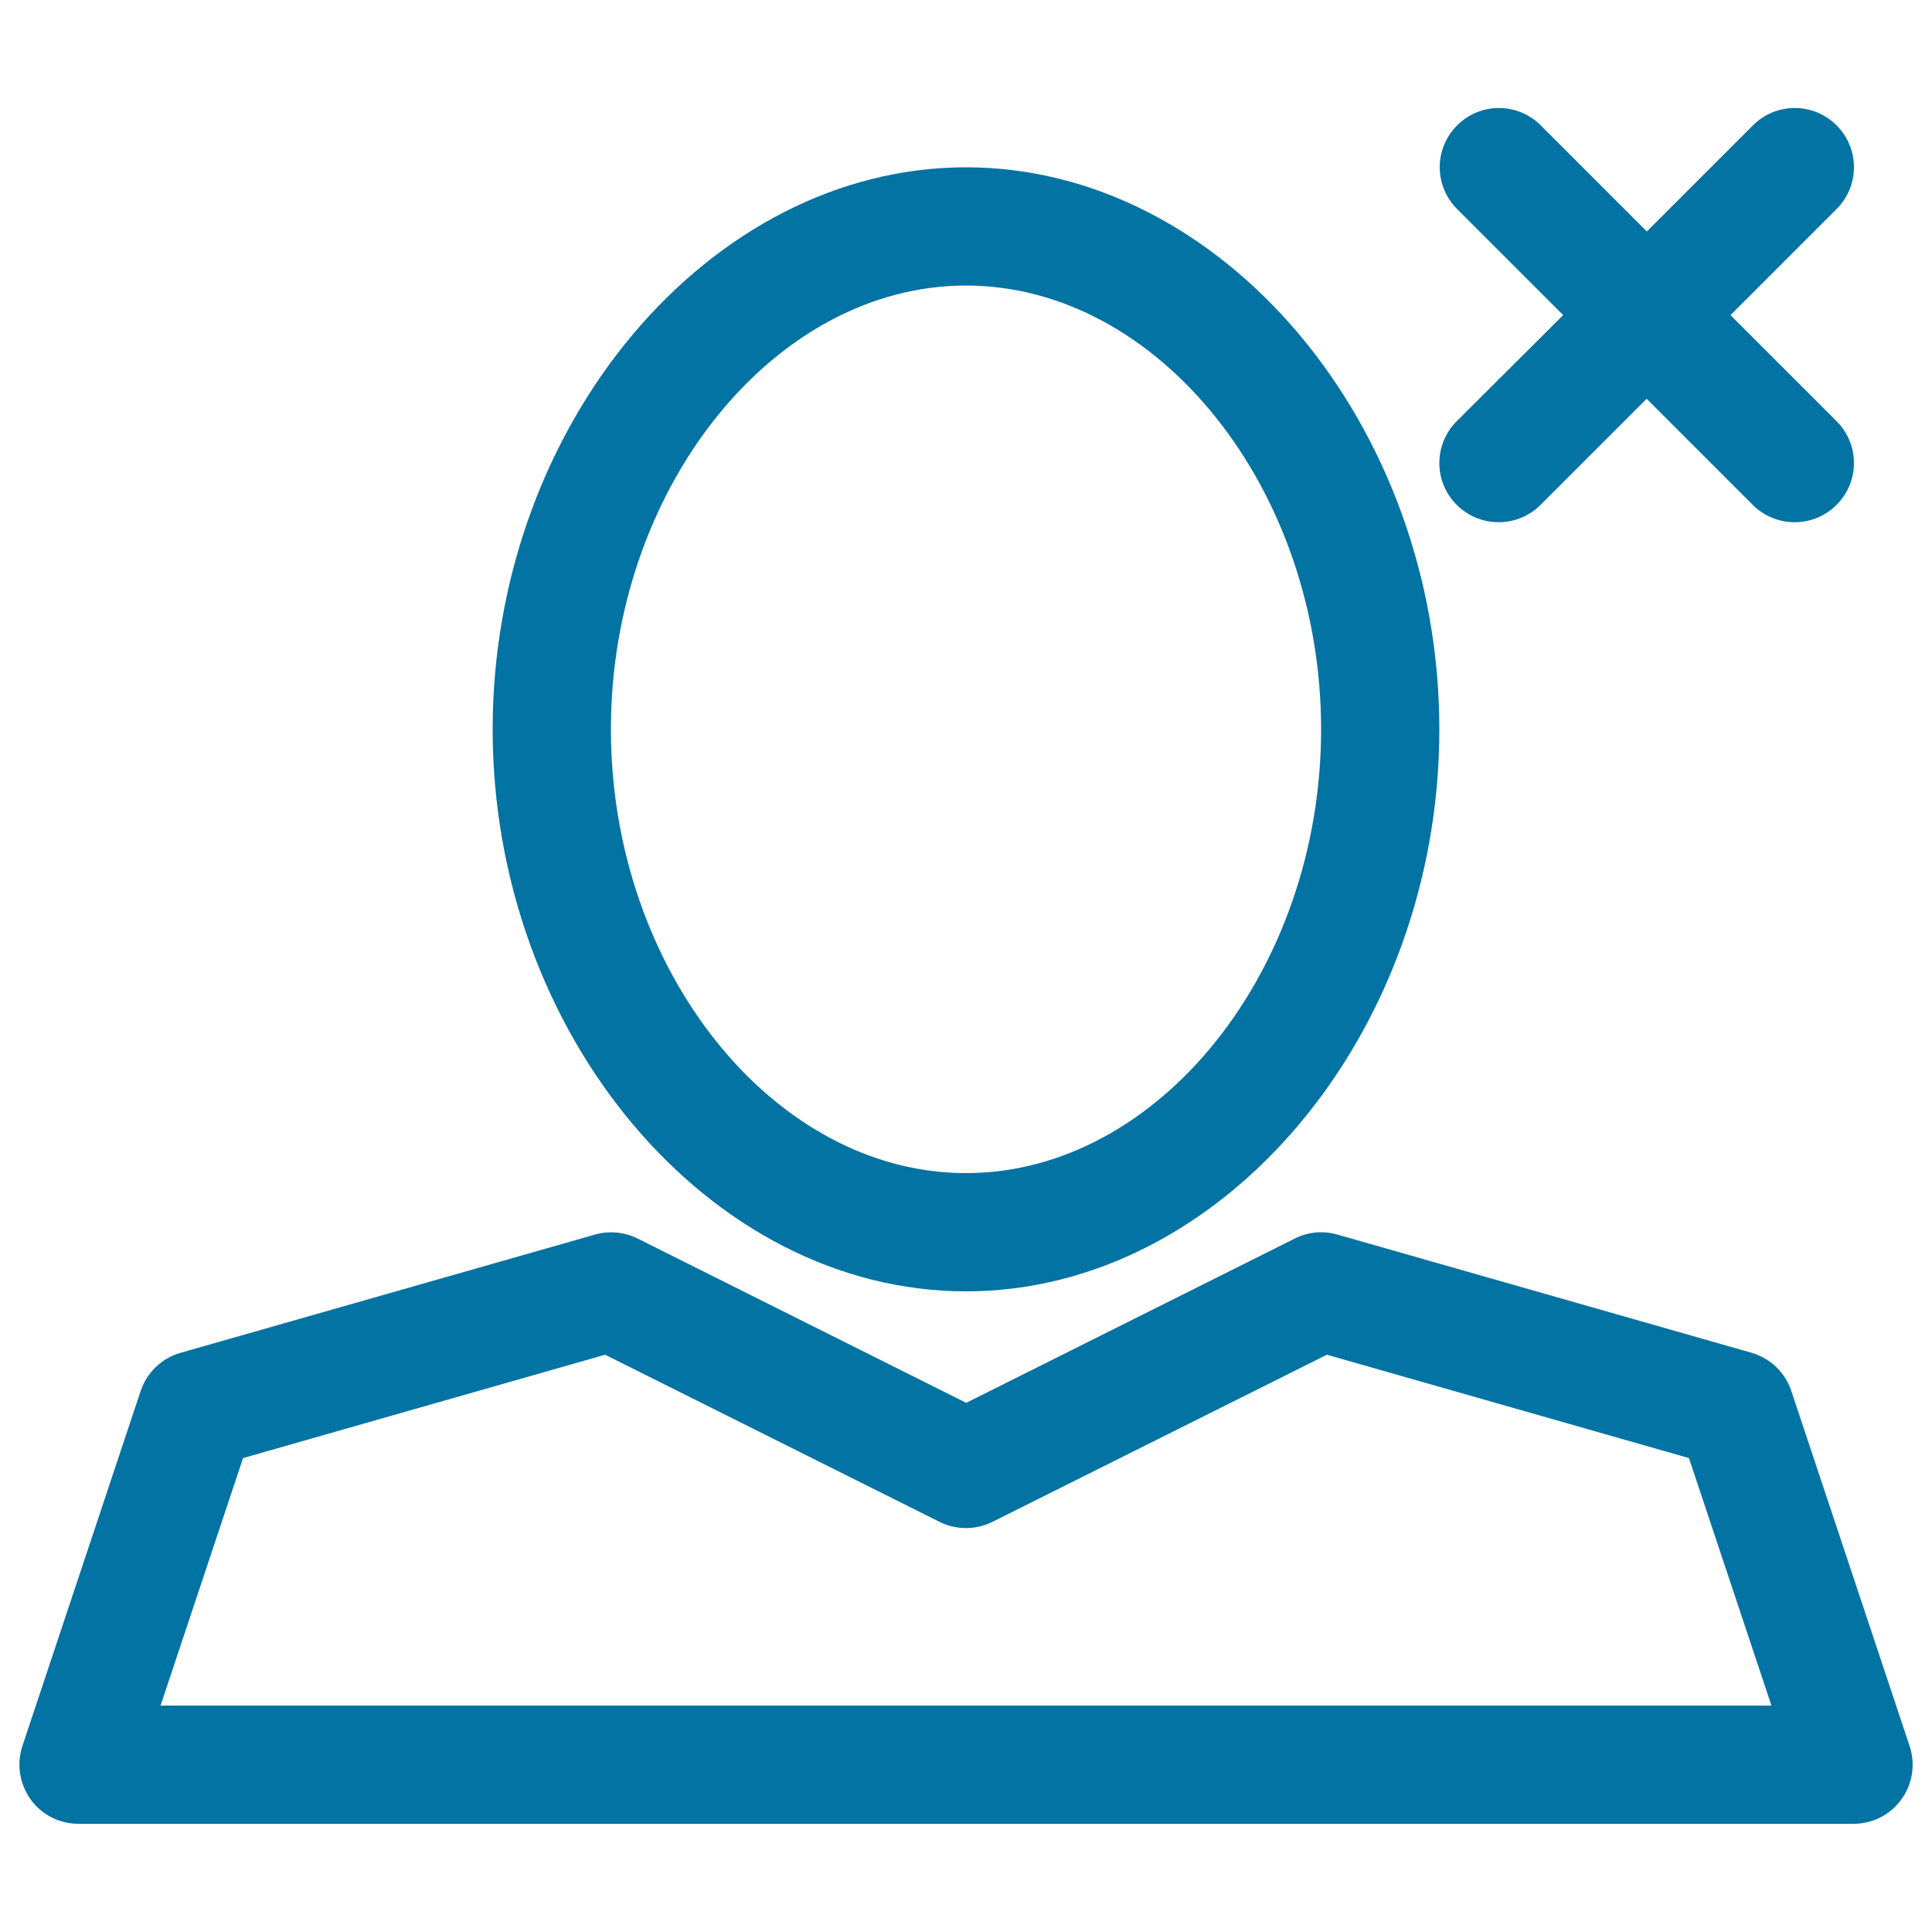
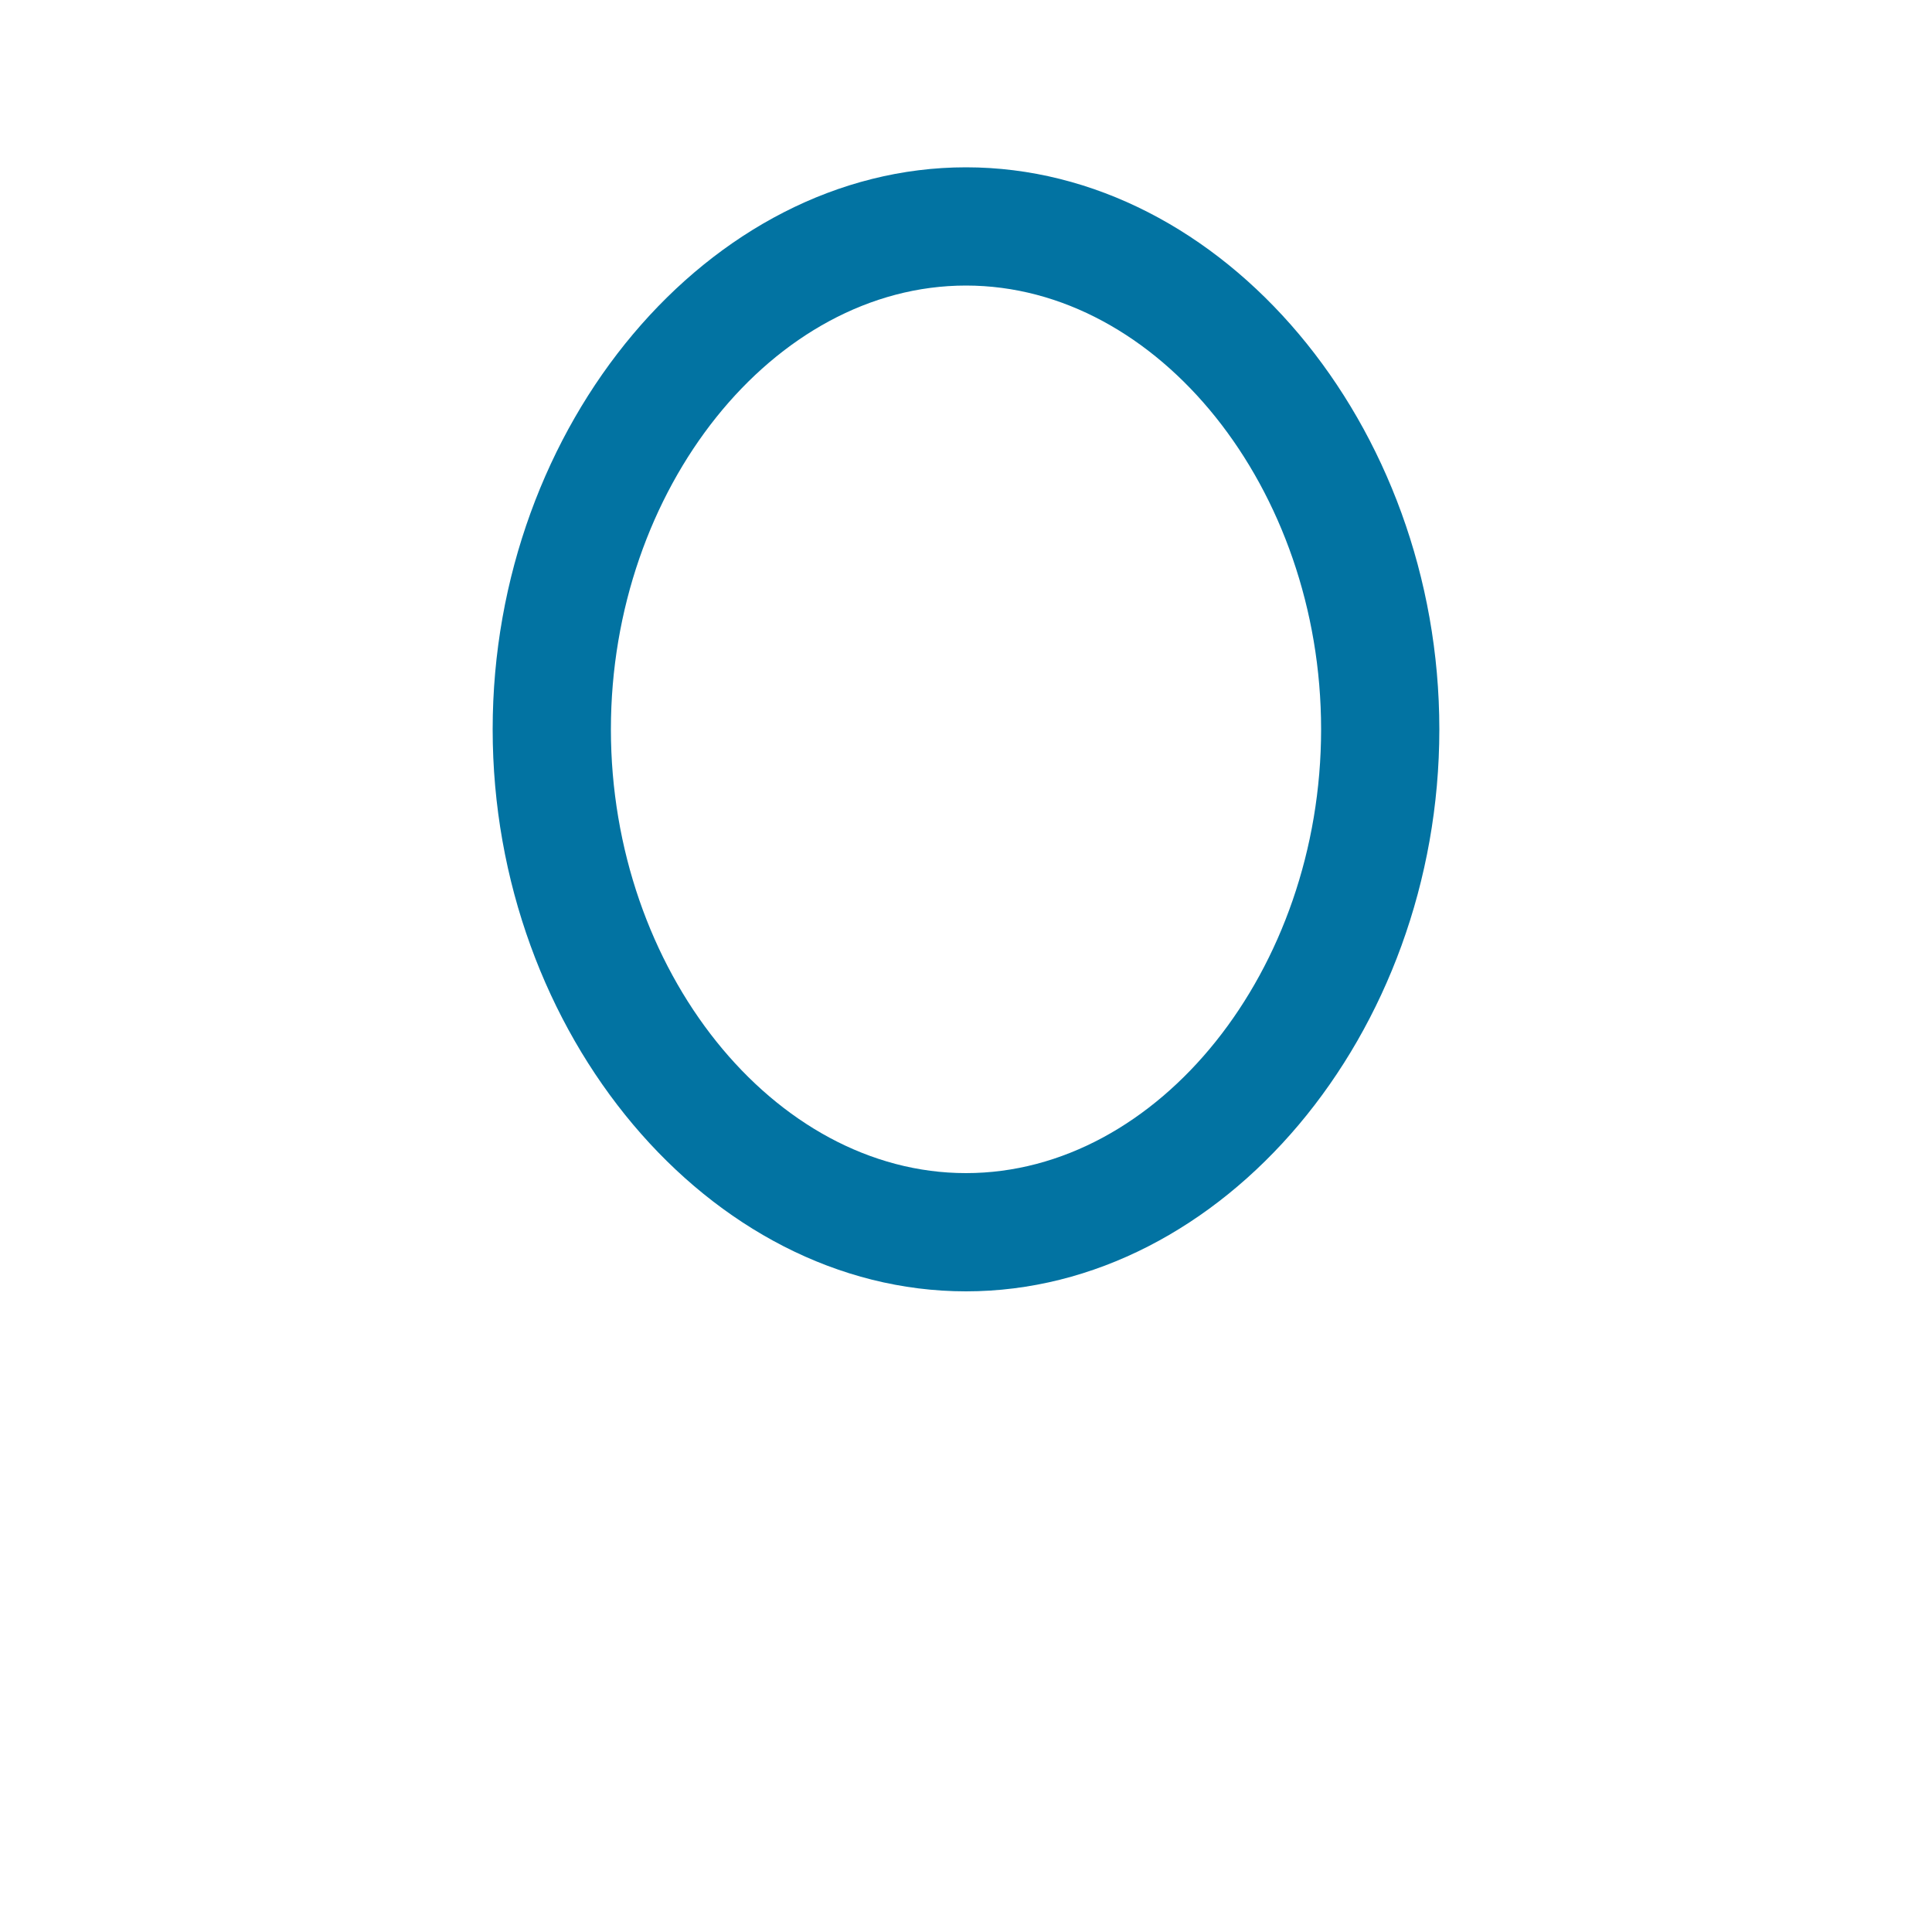
<svg xmlns="http://www.w3.org/2000/svg" viewBox="0 0 1000 1000" style="fill:#0273a2">
  <title>Profile Remove SVG icon</title>
-   <path d="M500,668.4c132.8,0,245-133.2,245-290.9S632.8,86.6,500,86.6c-132.8,0-245,133.2-245,290.9S367.2,668.4,500,668.4z M500,147.8c99.6,0,183.8,105.2,183.8,229.7c0,124.5-84.1,229.7-183.8,229.7c-99.6,0-183.8-105.2-183.8-229.7C316.2,253,400.4,147.8,500,147.8z" />
-   <path d="M72.8,720L11.6,903.7c-3.1,9.3-1.5,19.6,4.2,27.6c5.7,8,15,12.7,24.8,12.7h918.8c9.8,0,19.1-4.7,24.8-12.7c5.8-8,7.3-18.2,4.2-27.6L927.2,720c-3.2-9.6-10.9-17-20.6-19.8L692.2,639c-7.4-2.1-15.3-1.4-22.1,2.1l-170,85l-170-85c-6.9-3.4-14.7-4.2-22.1-2.1L93.5,700.2C83.7,703,76,710.4,72.8,720z M313.2,701.2l173.1,86.5c8.6,4.3,18.8,4.3,27.4,0l173.1-86.5l187.4,53.5l42.7,128.1H83.1l42.7-128.1L313.2,701.2z" />
-   <path d="M754,261.3c6,6,13.8,9,21.7,9c7.8,0,15.7-3,21.7-9l54.9-54.9l54.9,54.9c6,6,13.8,9,21.7,9s15.7-3,21.7-9c12-12,12-31.3,0-43.3l-54.9-54.9l54.9-54.9c12-12,12-31.3,0-43.3c-12-12-31.3-12-43.3,0l-54.9,54.9l-54.9-54.9c-12-12-31.3-12-43.3,0c-12,12-12,31.3,0,43.3l54.9,54.9L754,218C742,230,742,249.4,754,261.3z" />
+   <path d="M500,668.4c132.8,0,245-133.2,245-290.9S632.8,86.6,500,86.6c-132.8,0-245,133.2-245,290.9S367.2,668.4,500,668.4z M500,147.8c99.6,0,183.8,105.2,183.8,229.7c0,124.5-84.1,229.7-183.8,229.7c-99.6,0-183.8-105.2-183.8-229.7C316.2,253,400.4,147.8,500,147.8" />
</svg>